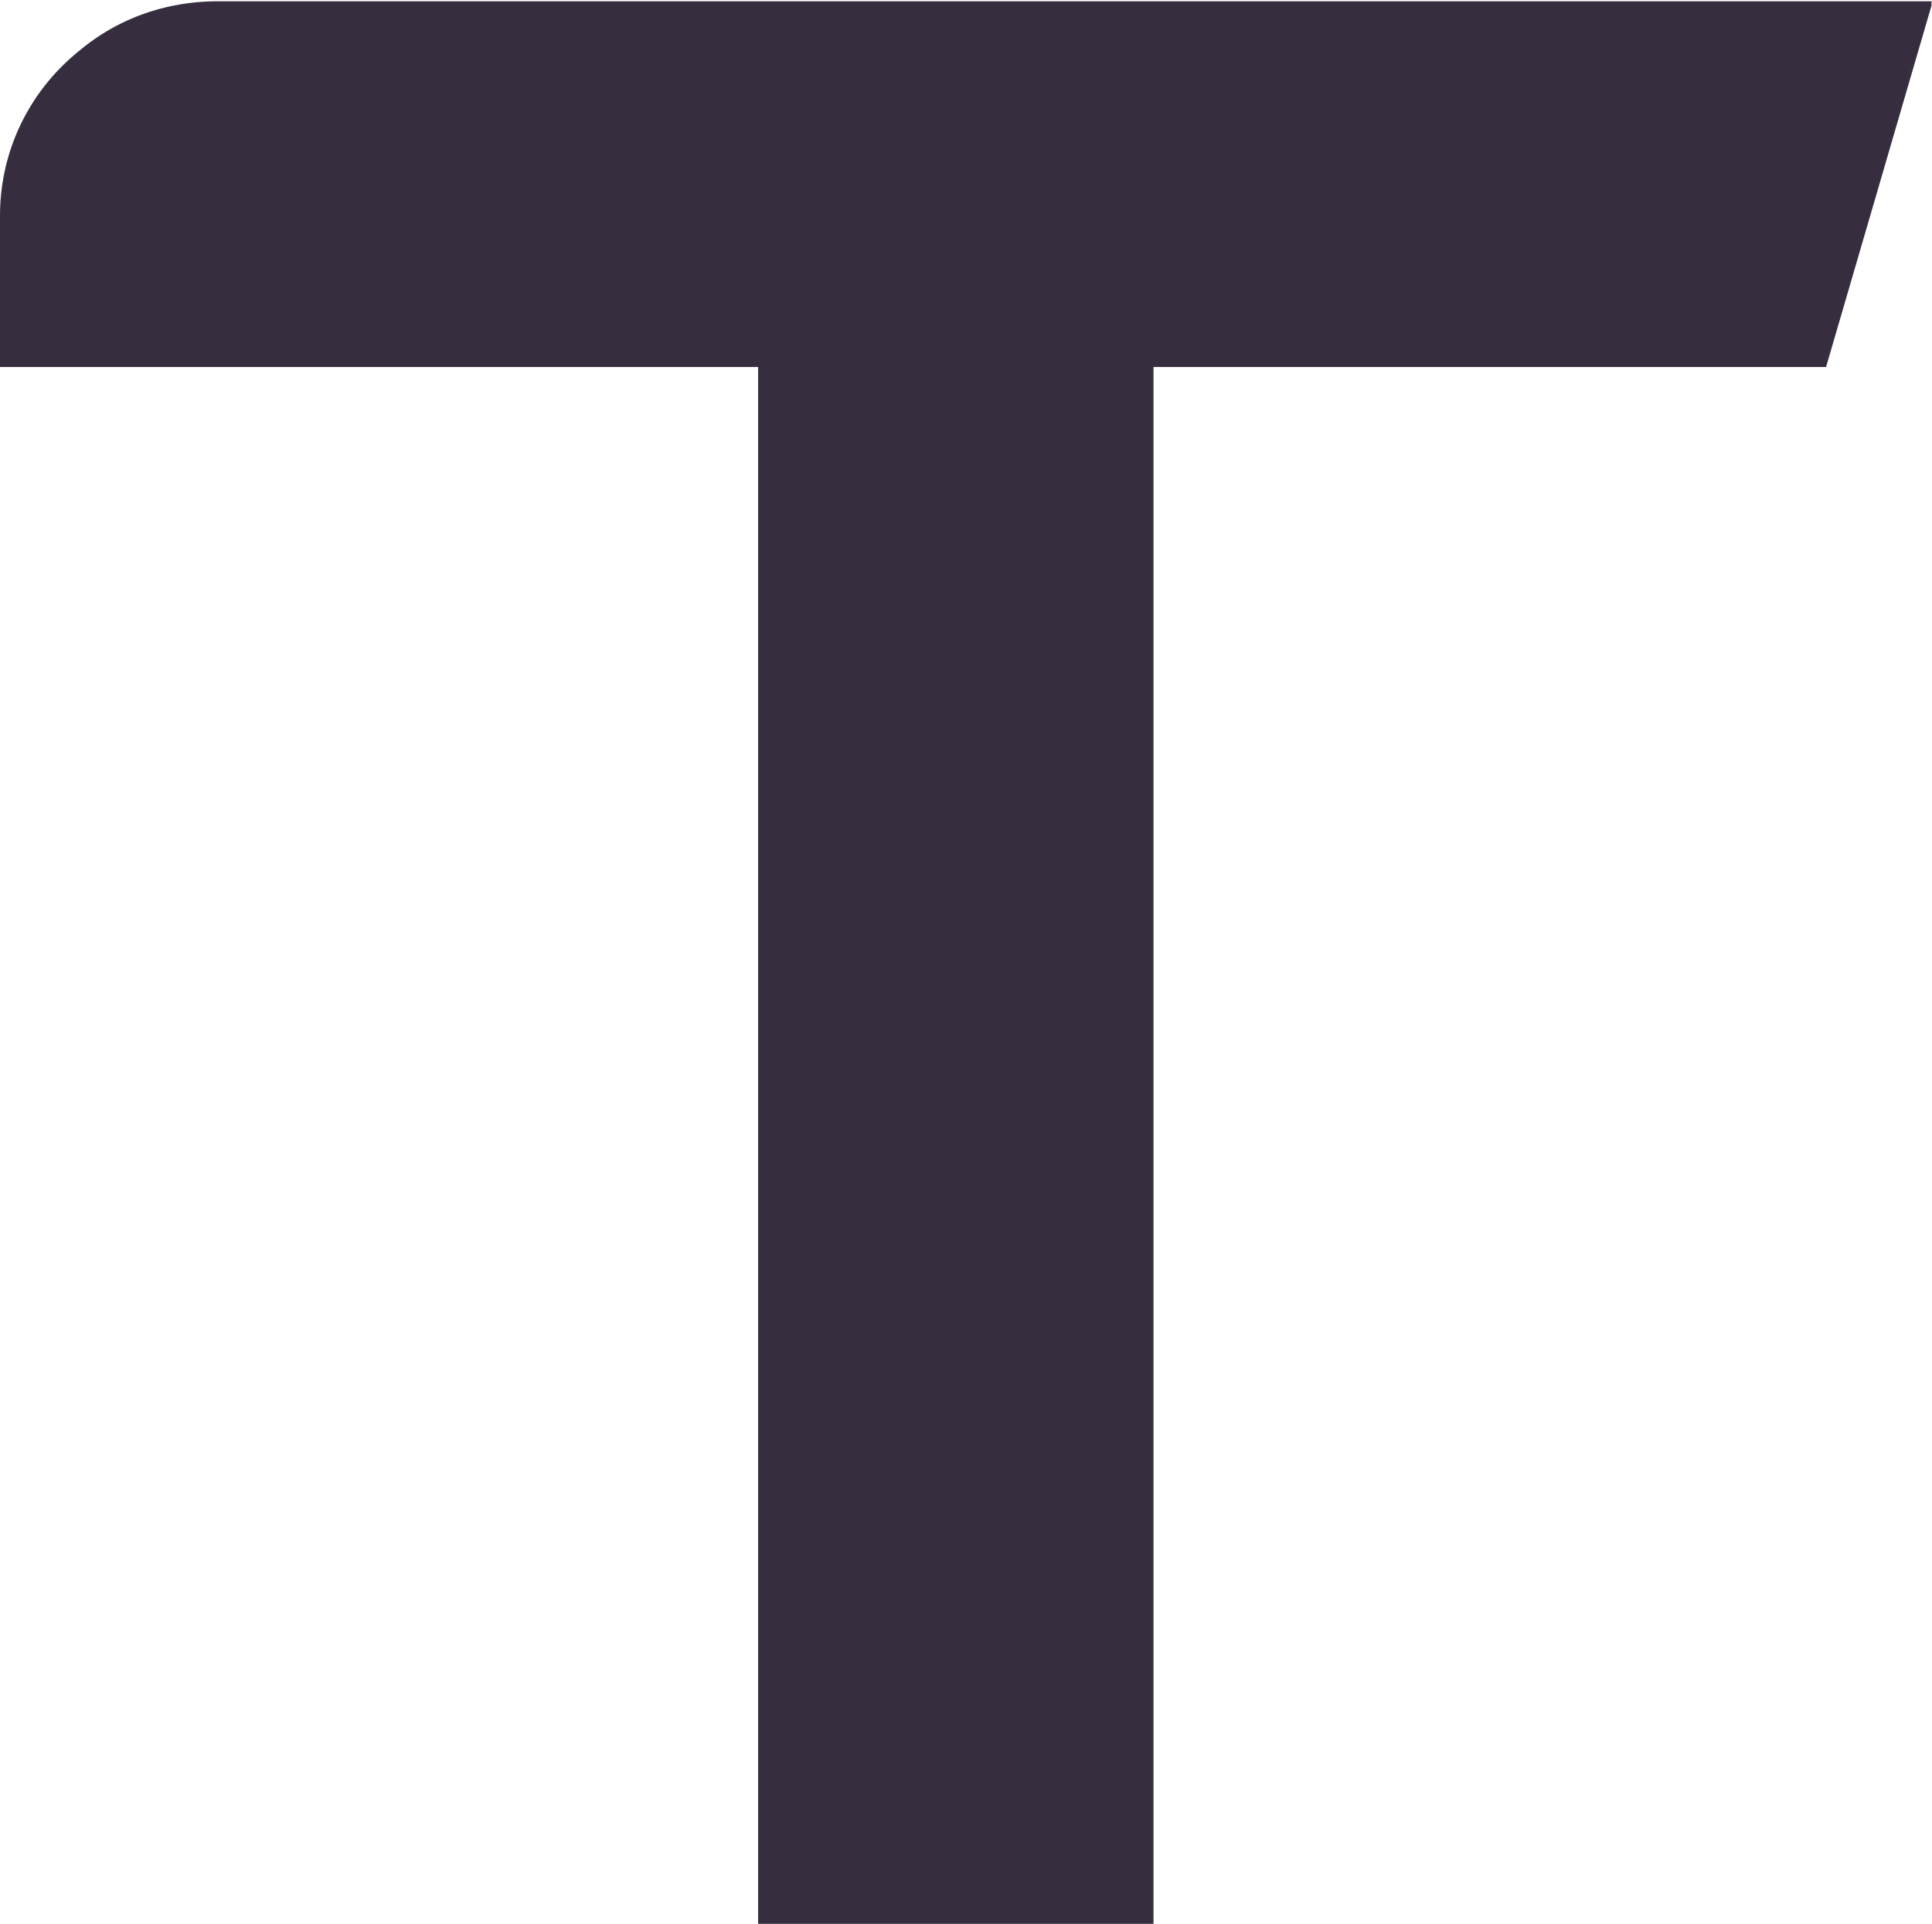
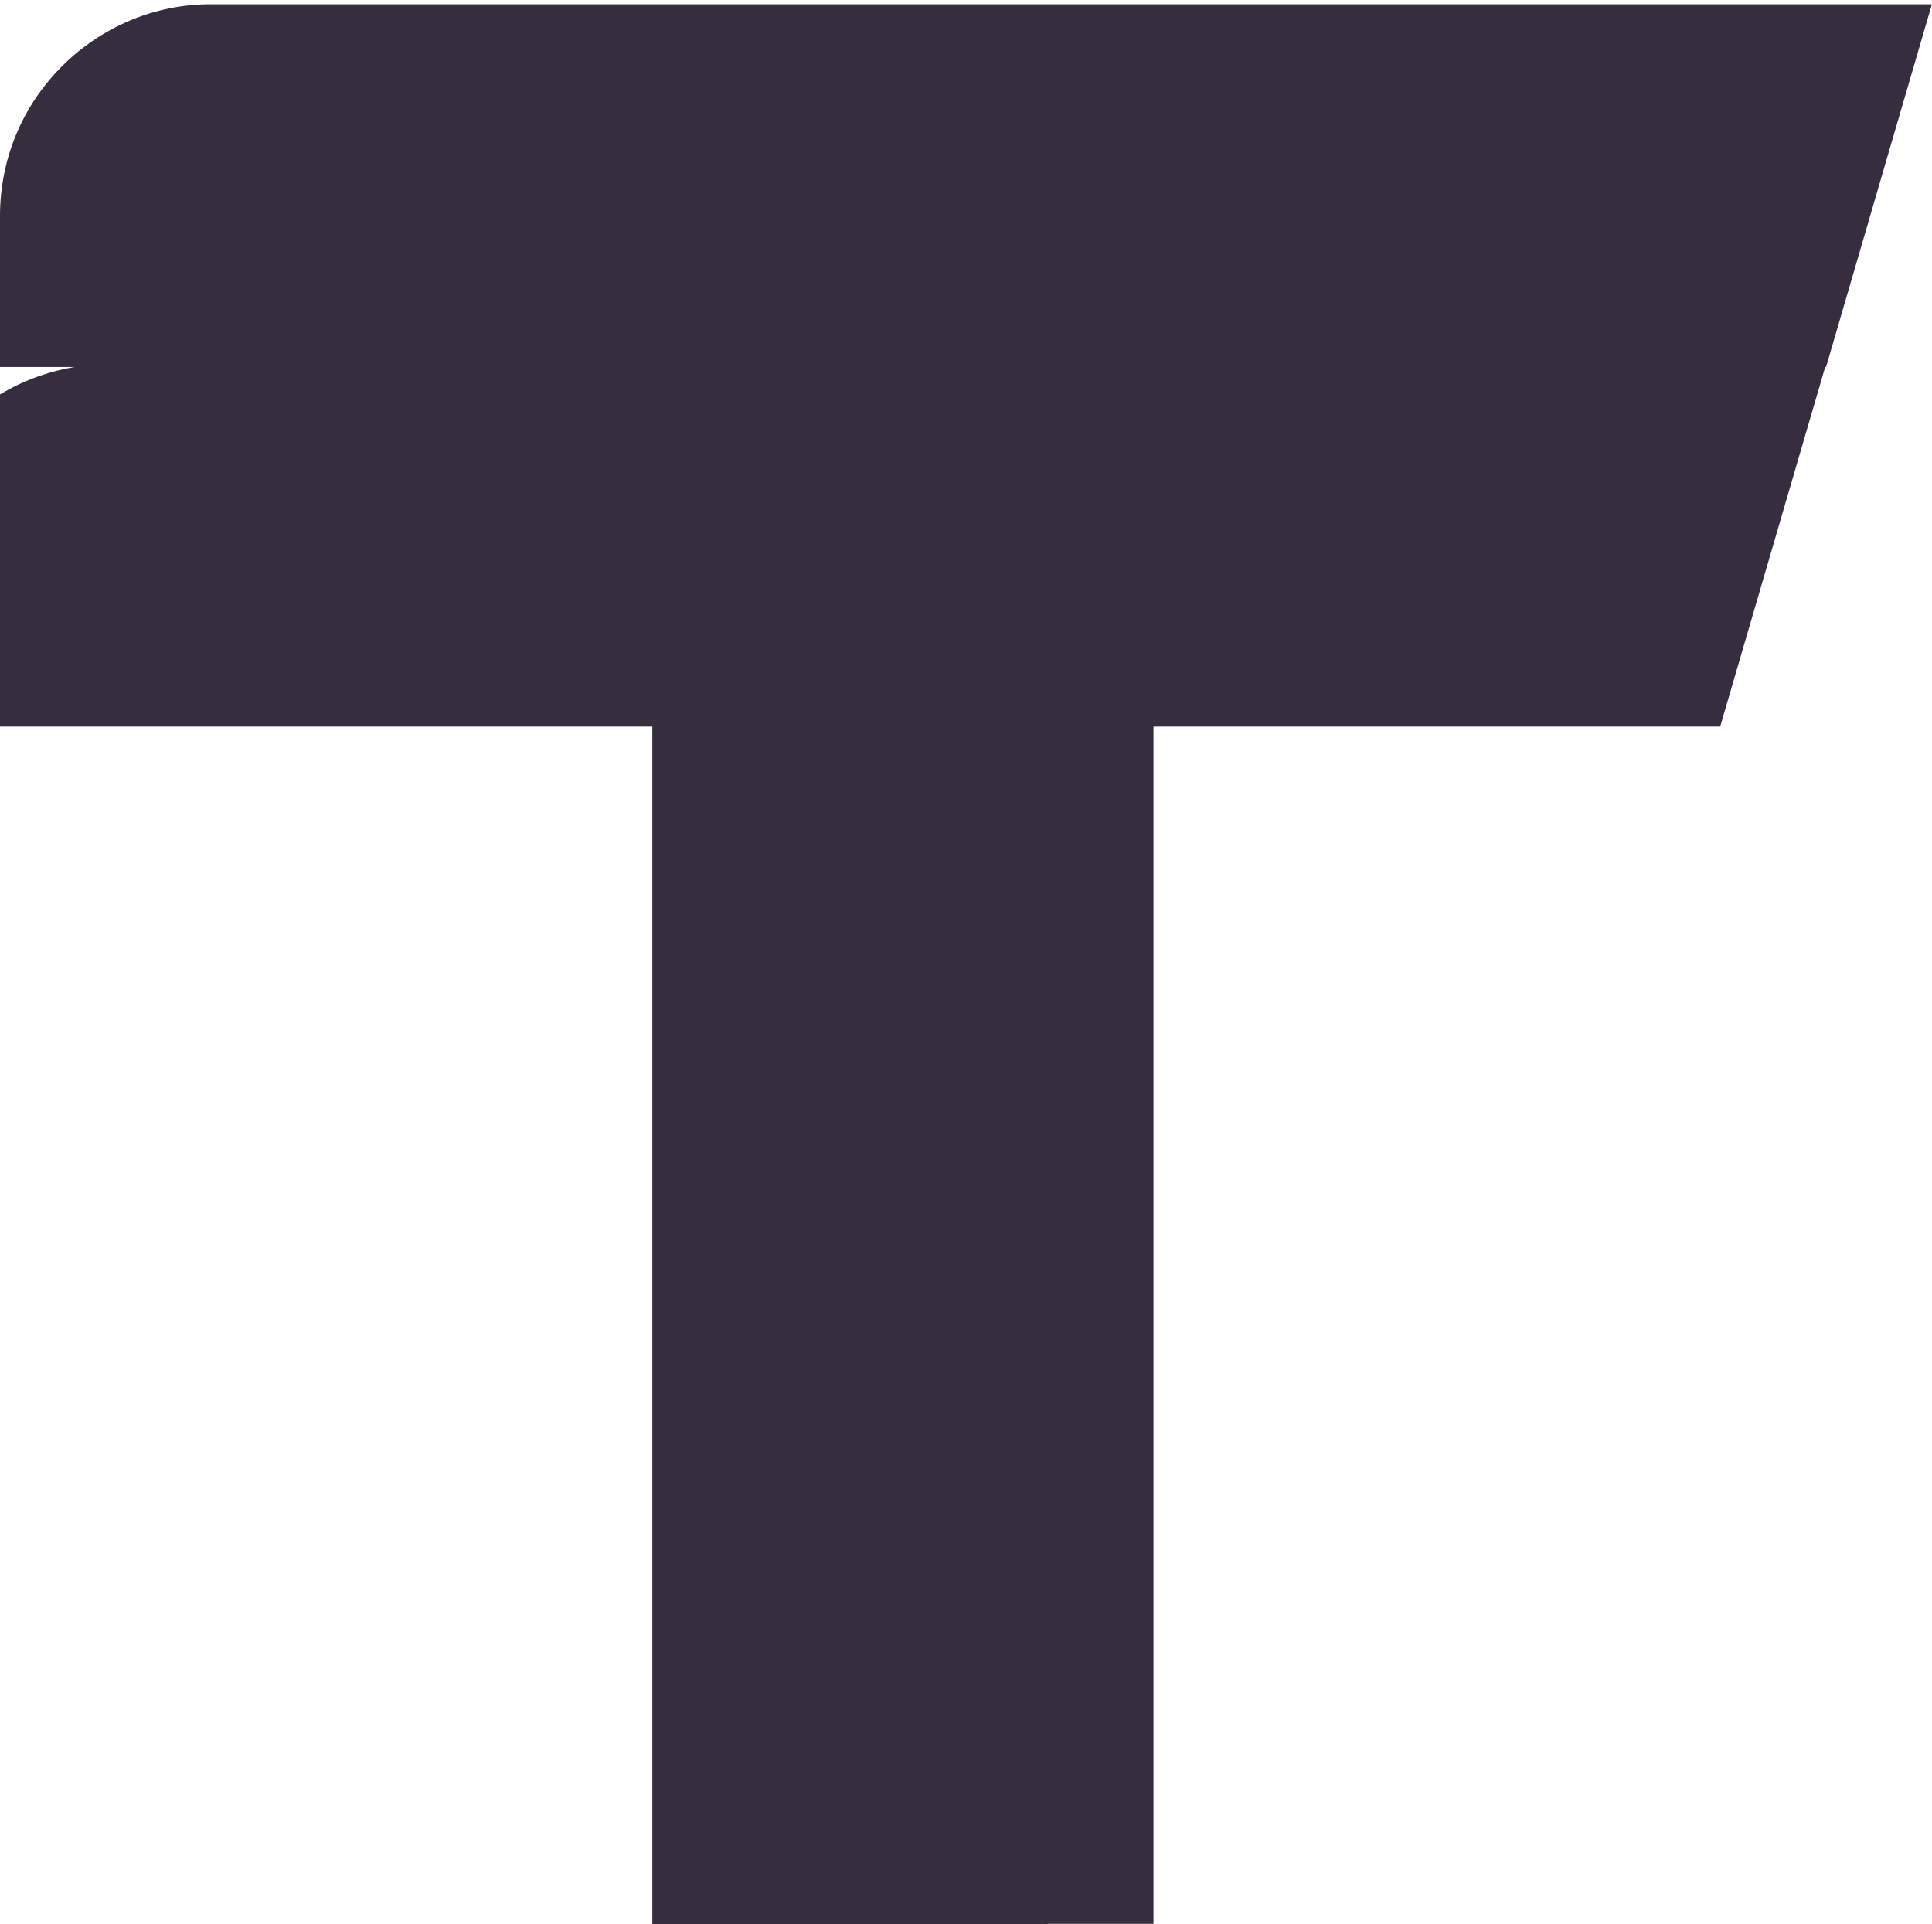
<svg xmlns="http://www.w3.org/2000/svg" version="1.2" viewBox="0 0 1525 1519" width="1525" height="1519">
  <title>002466</title>
  <style>
		.s0 { fill: #362d3e } 
	</style>
  <g id="Clip-Path: Clip-Path: Page 1" clip-path="url(#cp1)">
    <g id="Clip-Path: Page 1">
      <g id="Page 1">
-         <path id="Path 34" class="s0" d="m1524.9 3.4h-1291.4-61.5-6.1c-88.5 0-165.9 72.5-165.9 167.1v4.9 62.7 46.7 4.9h30.7 567.7v1229.1h4.9 302.3 4.9v-1229.1h530.9zm0-2.4h-1291.5-61.4c-94.6 0-167.1 72.5-167.1 165.9v6.1 61.5 46.7 6.1h31.9 561.6v1227.8h4.9 302.3 4.9v-1227.8h530.8z" />
+         <path id="Path 34" class="s0" d="m1524.9 3.4h-1291.4-61.5-6.1c-88.5 0-165.9 72.5-165.9 167.1v4.9 62.7 46.7 4.9h30.7 567.7v1229.1h4.9 302.3 4.9v-1229.1h530.9m0-2.4h-1291.5-61.4c-94.6 0-167.1 72.5-167.1 165.9v6.1 61.5 46.7 6.1h31.9 561.6v1227.8h4.9 302.3 4.9v-1227.8h530.8z" />
      </g>
    </g>
  </g>
</svg>